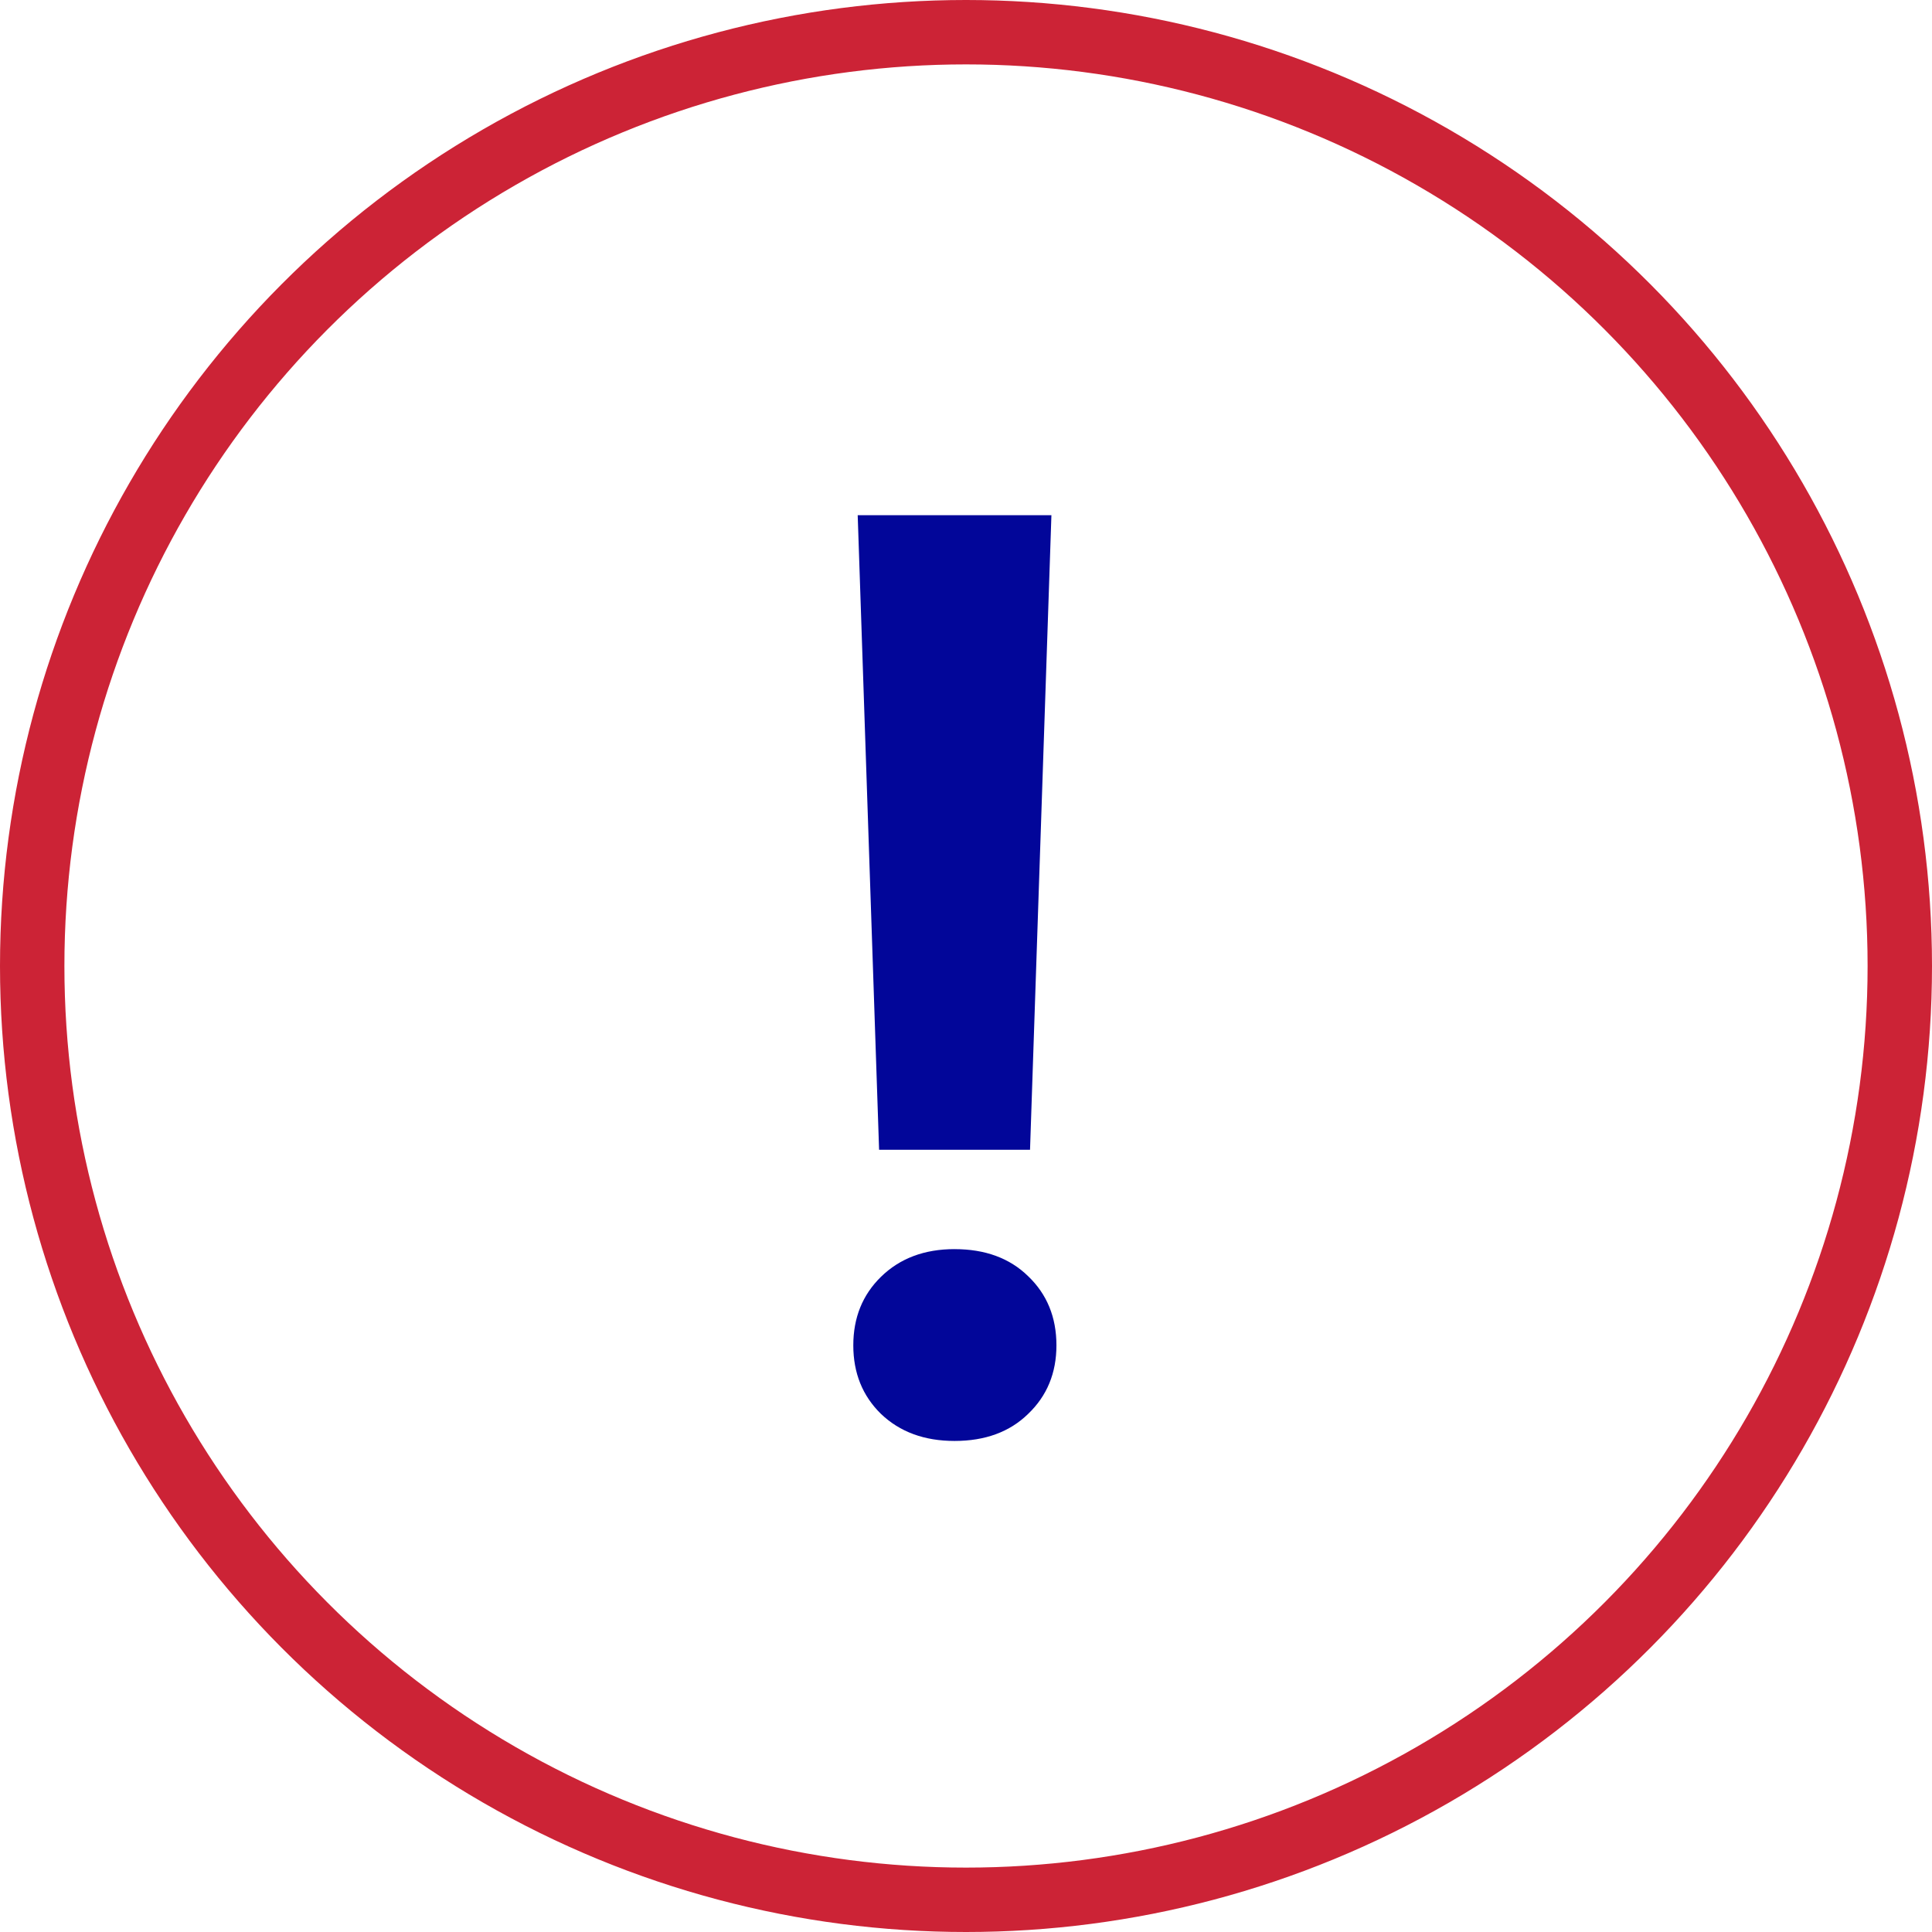
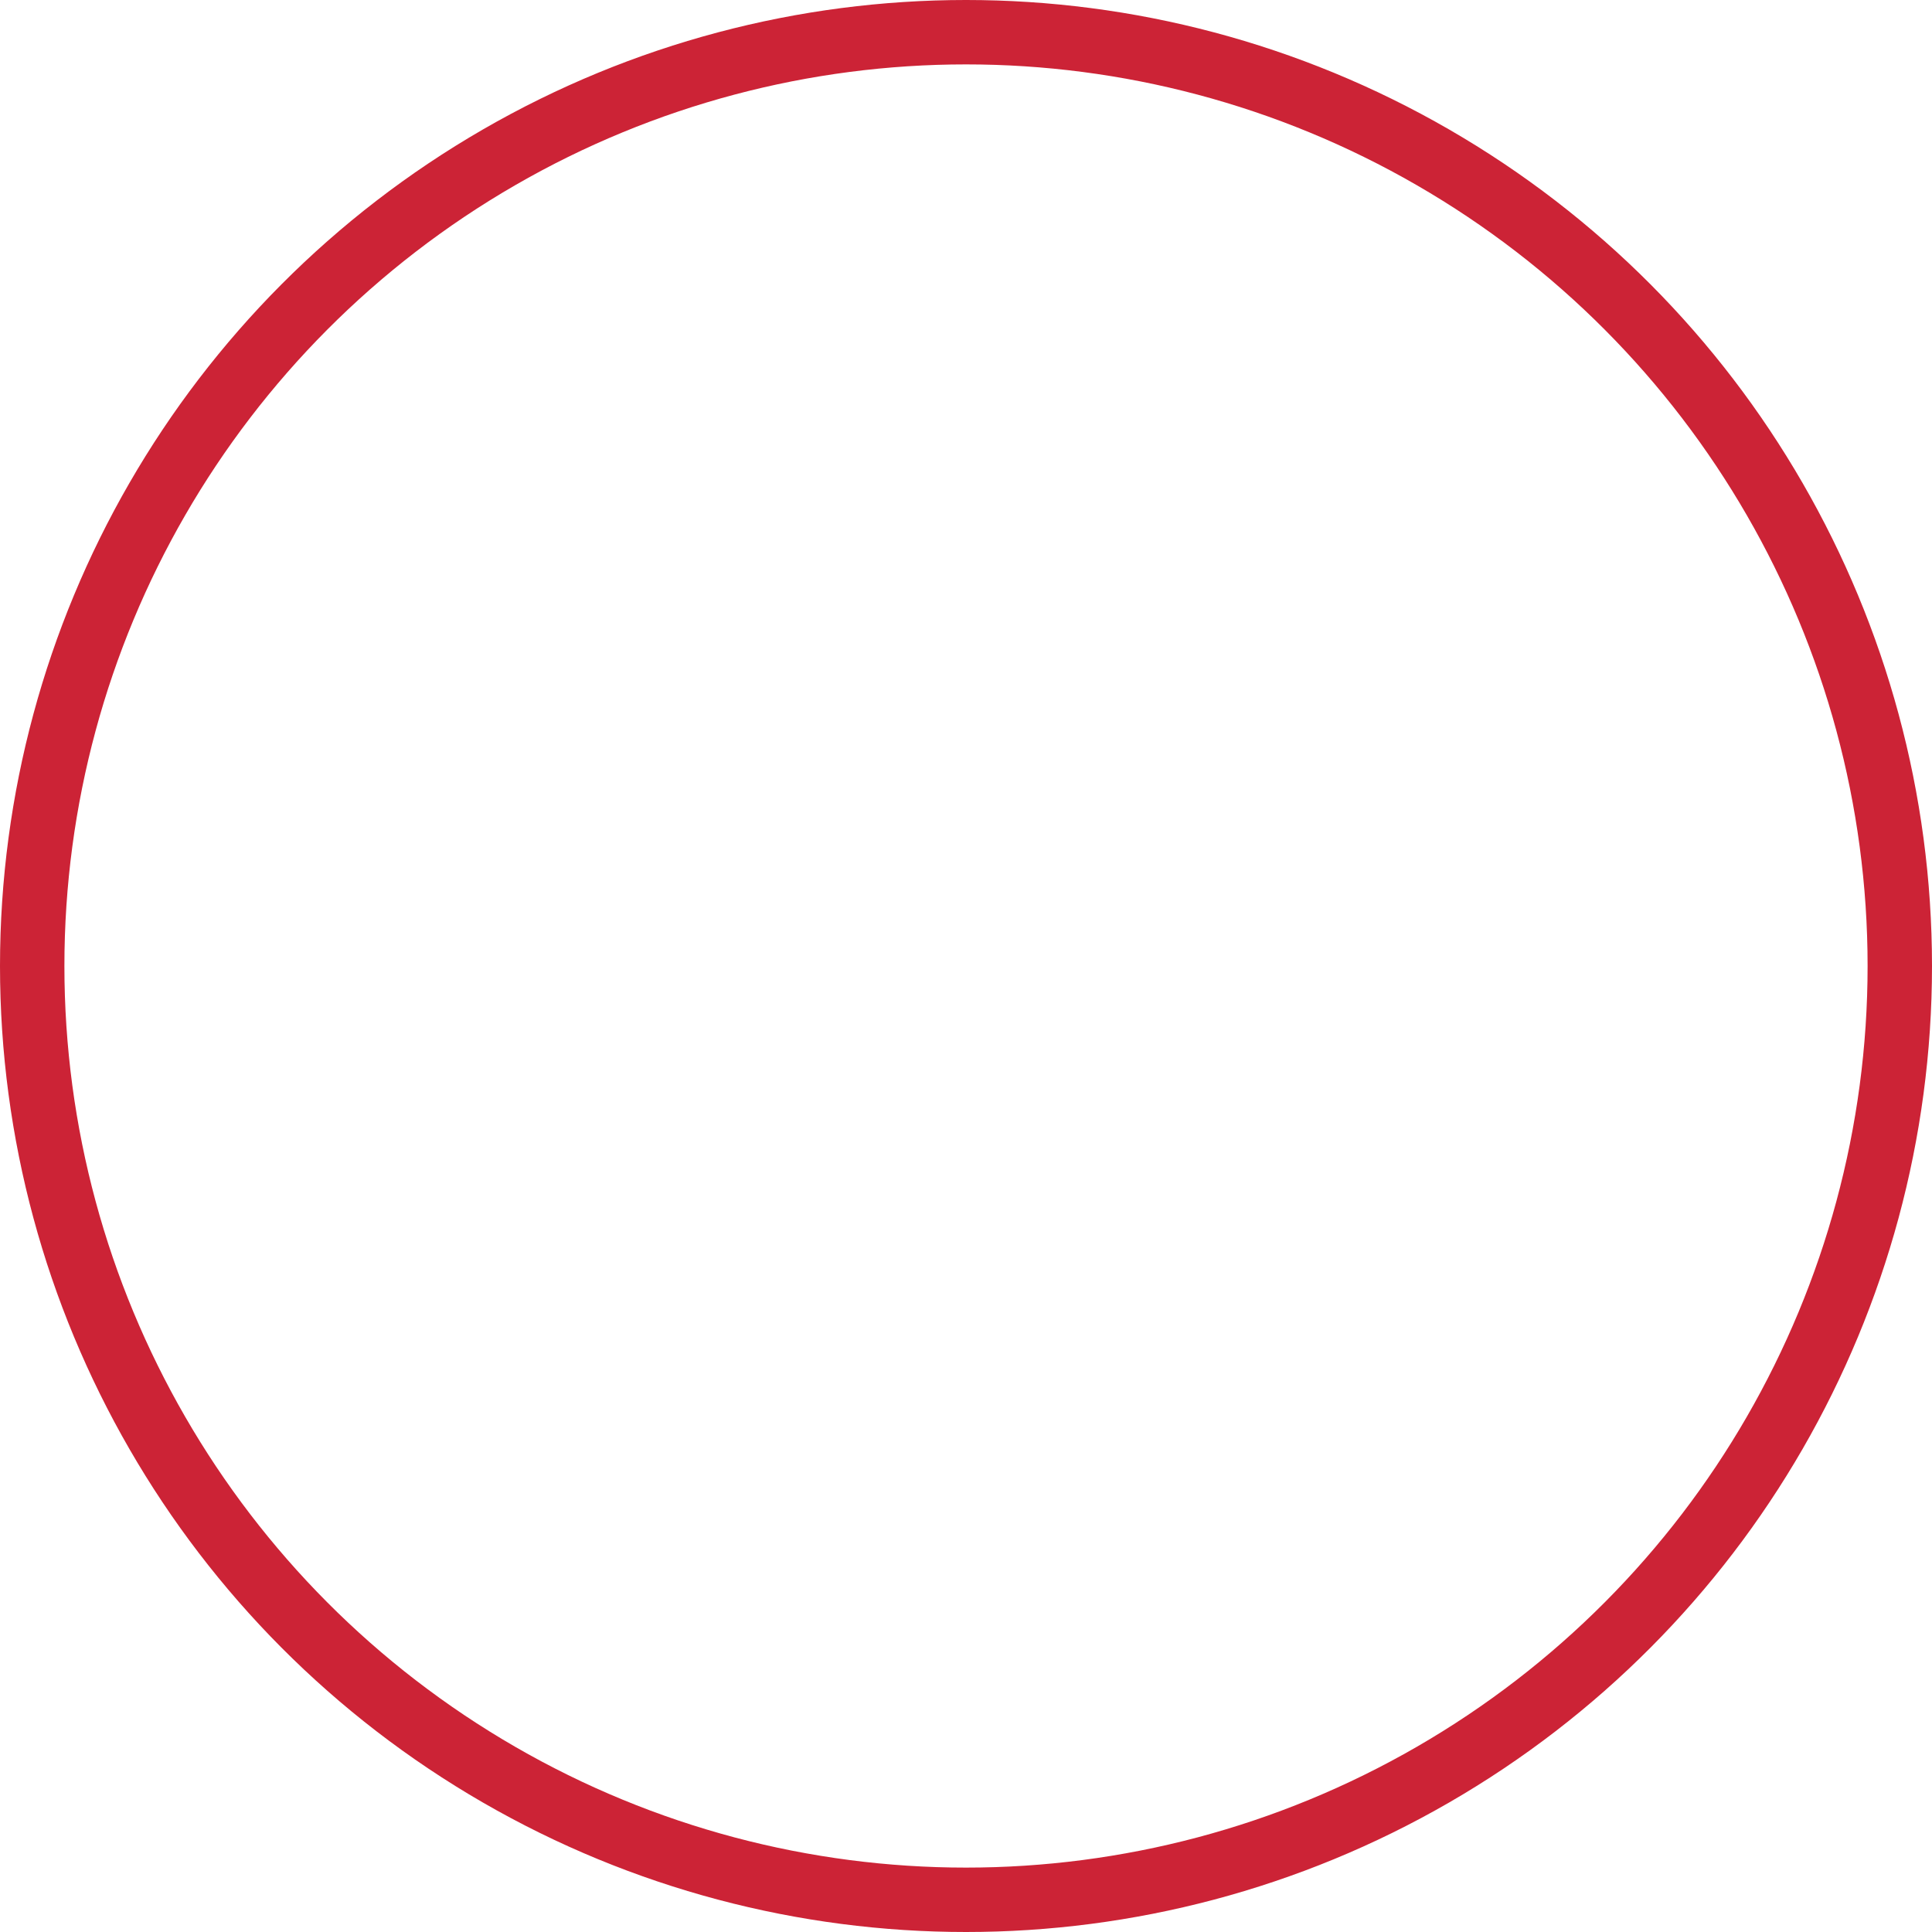
<svg xmlns="http://www.w3.org/2000/svg" class="mw-100 mx-auto" fill="none" height="100%" style="max-width: 120px;" viewBox="0 0 120 120" width="100%">
  <circle cx="60" cy="60" r="58" stroke="#CC2336" stroke-width="4" />
-   <path d="M63.977 71.414h-9.375L53.273 32h12.032l-1.328 39.414Zm-4.688 6.172c1.901 0 3.425.56 4.57 1.68 1.172 1.12 1.758 2.552 1.758 4.296 0 1.72-.586 3.139-1.758 4.258-1.145 1.12-2.669 1.68-4.57 1.68-1.875 0-3.398-.56-4.57-1.68C53.573 86.7 53 85.281 53 83.563c0-1.72.573-3.139 1.719-4.258 1.172-1.146 2.695-1.72 4.57-1.72Z" fill="#020699" />
</svg>